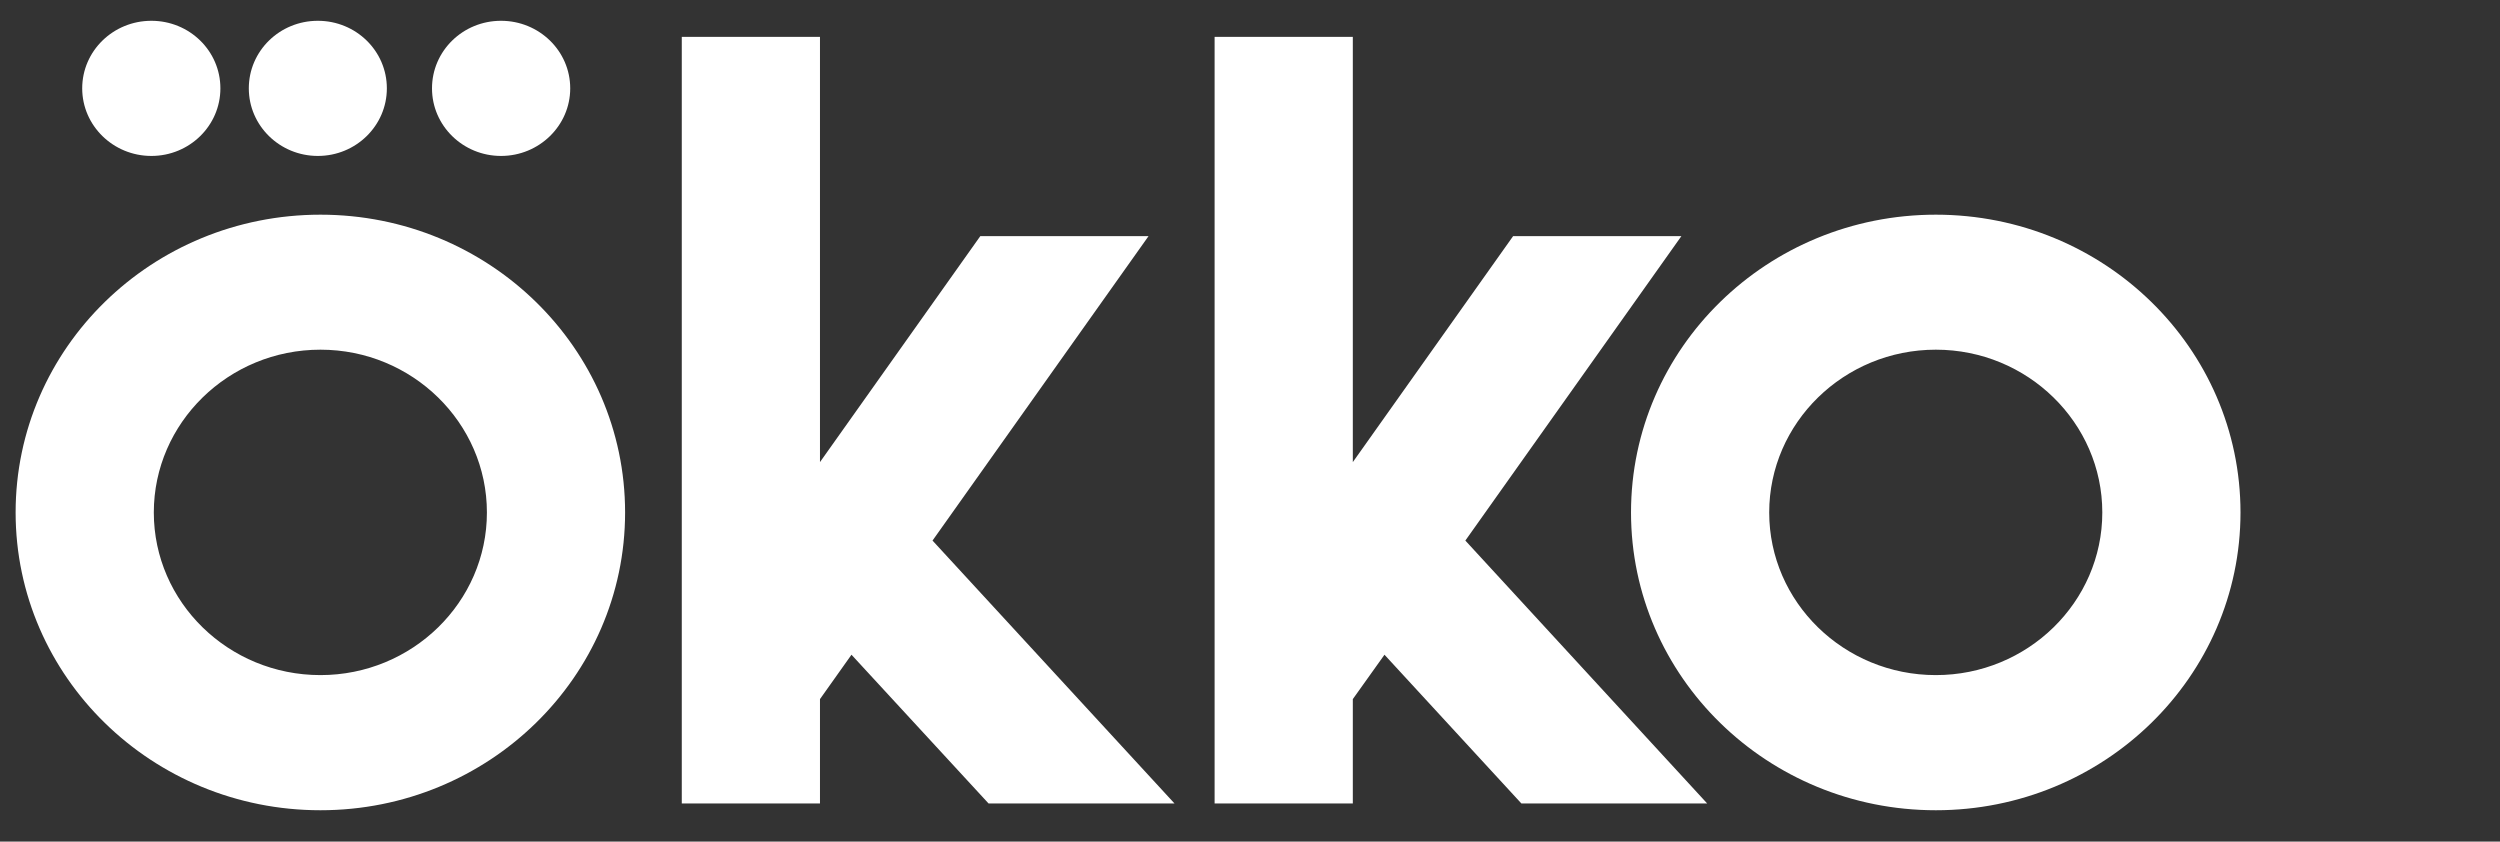
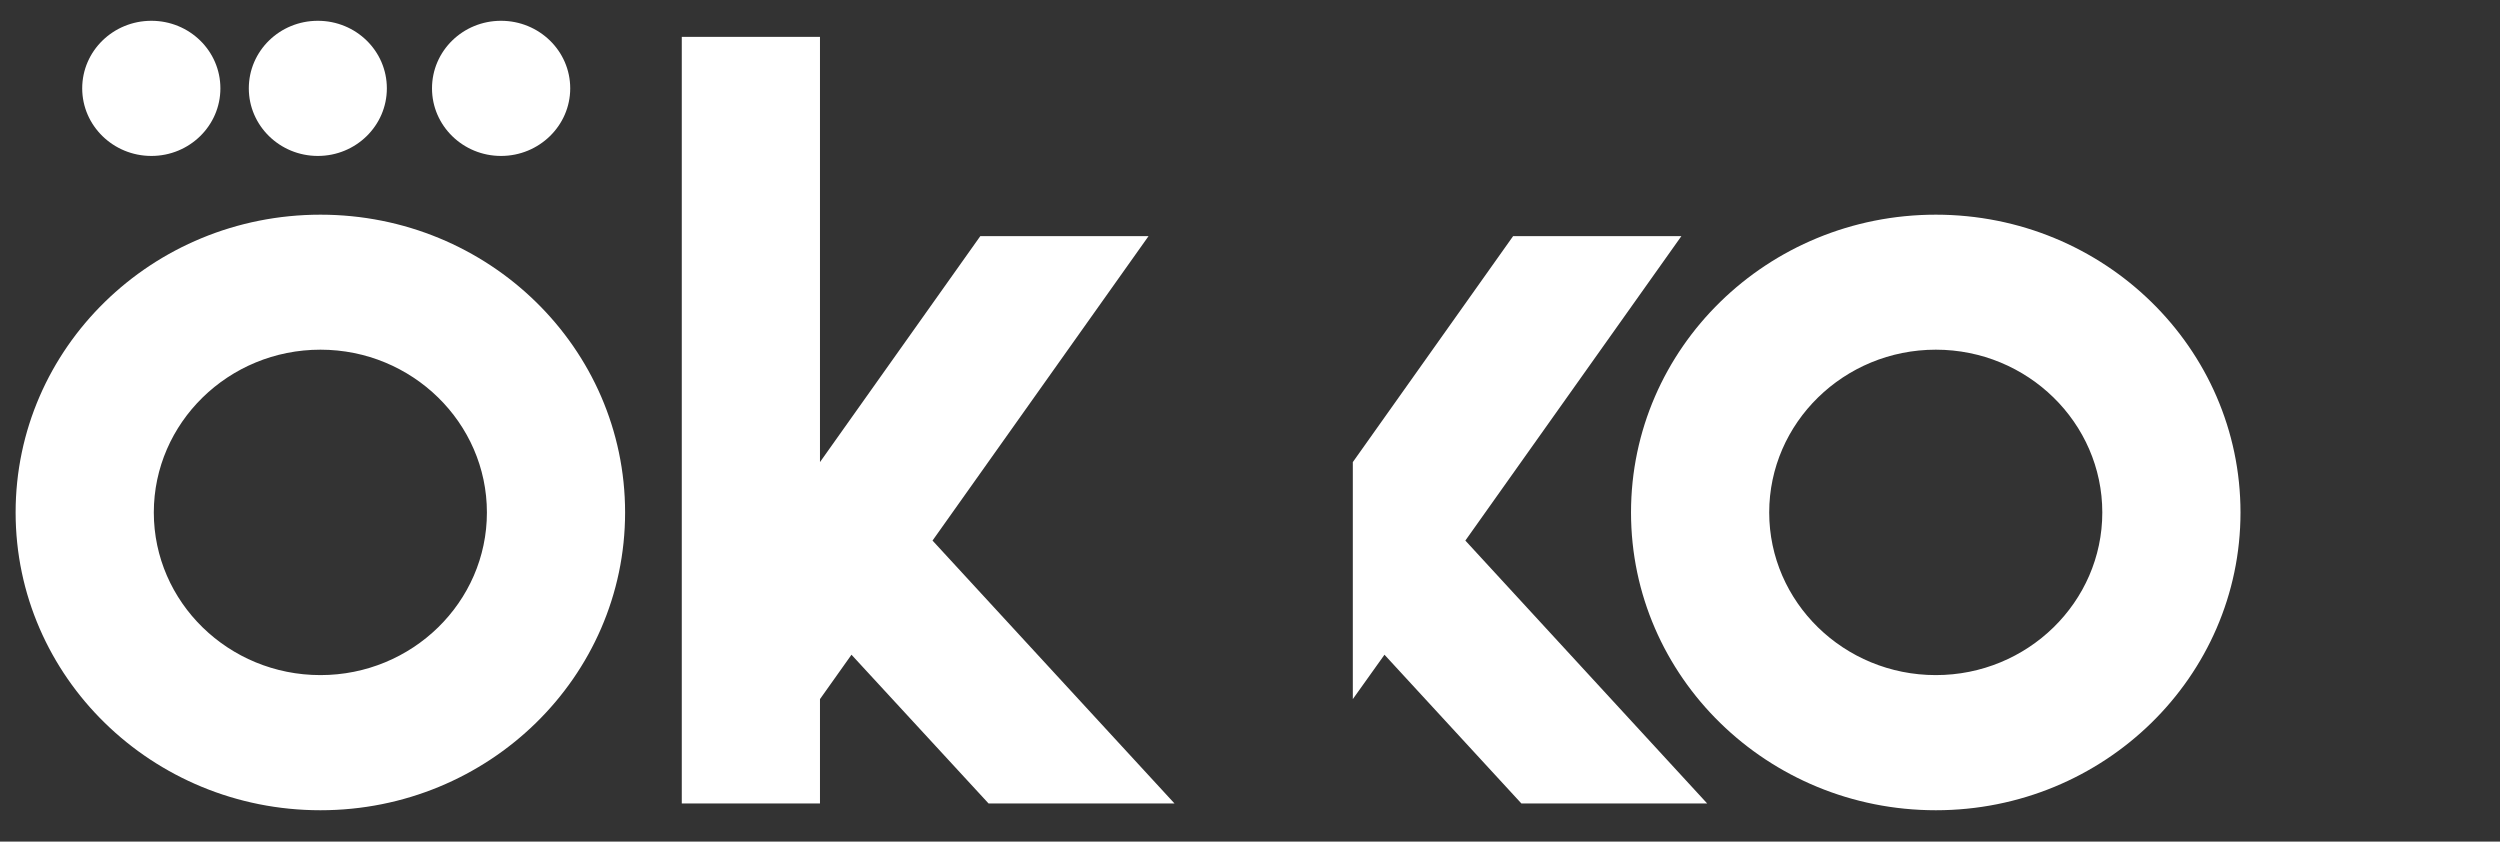
<svg xmlns="http://www.w3.org/2000/svg" width="101" height="34" viewBox="0 0 101 34" fill="none">
  <rect x="0" y="0" width="101" height="34" fill="#333333" stroke="none" />
-   <path d="M54.654 28.244L55.933 26.451L61.464 32.46H68.97L59.2 21.839L67.927 9.541H61.129L54.654 18.669V1.49H49.07V32.46H54.654V28.244ZM33.127 28.244L34.4 26.451L39.938 32.46H47.45L37.674 21.839L46.4 9.541H39.603L33.127 18.669V1.49H27.544V32.46H33.127V28.244ZM65.893 20.704C65.893 27.344 71.404 32.734 78.208 32.734C85.005 32.734 90.516 27.344 90.516 20.704C90.516 14.057 85.005 8.673 78.208 8.673C71.404 8.673 65.893 14.057 65.893 20.704ZM12.946 8.673C6.142 8.673 0.631 14.057 0.631 20.704C0.631 27.344 6.142 32.734 12.946 32.734C19.743 32.734 25.254 27.344 25.254 20.704C25.254 14.057 19.743 8.673 12.946 8.673ZM12.841 0.84C11.299 0.84 10.052 2.058 10.052 3.57C10.052 5.075 11.299 6.3 12.841 6.3C14.383 6.3 15.629 5.075 15.629 3.57C15.629 2.058 14.383 0.84 12.841 0.84ZM20.242 0.84C18.7 0.84 17.453 2.058 17.453 3.57C17.453 5.075 18.7 6.3 20.242 6.3C21.783 6.3 23.037 5.075 23.037 3.57C23.037 2.058 21.783 0.84 20.242 0.84ZM6.116 0.84C4.574 0.84 3.321 2.058 3.321 3.57C3.321 5.075 4.574 6.3 6.116 6.3C7.658 6.3 8.904 5.075 8.904 3.57C8.904 2.058 7.658 0.84 6.116 0.84ZM6.214 20.704C6.214 17.081 9.232 14.127 12.946 14.127C16.653 14.127 19.671 17.081 19.671 20.704C19.671 24.327 16.653 27.274 12.946 27.274C9.232 27.274 6.214 24.327 6.214 20.704ZM71.476 20.704C71.476 17.081 74.494 14.127 78.208 14.127C81.915 14.127 84.933 17.081 84.933 20.704C84.933 24.327 81.915 27.274 78.208 27.274C74.494 27.274 71.476 24.327 71.476 20.704Z" fill="white" />
+   <path d="M54.654 28.244L55.933 26.451L61.464 32.46H68.97L59.2 21.839L67.927 9.541H61.129L54.654 18.669V1.49V32.46H54.654V28.244ZM33.127 28.244L34.4 26.451L39.938 32.46H47.45L37.674 21.839L46.4 9.541H39.603L33.127 18.669V1.49H27.544V32.46H33.127V28.244ZM65.893 20.704C65.893 27.344 71.404 32.734 78.208 32.734C85.005 32.734 90.516 27.344 90.516 20.704C90.516 14.057 85.005 8.673 78.208 8.673C71.404 8.673 65.893 14.057 65.893 20.704ZM12.946 8.673C6.142 8.673 0.631 14.057 0.631 20.704C0.631 27.344 6.142 32.734 12.946 32.734C19.743 32.734 25.254 27.344 25.254 20.704C25.254 14.057 19.743 8.673 12.946 8.673ZM12.841 0.84C11.299 0.84 10.052 2.058 10.052 3.57C10.052 5.075 11.299 6.3 12.841 6.3C14.383 6.3 15.629 5.075 15.629 3.57C15.629 2.058 14.383 0.84 12.841 0.84ZM20.242 0.84C18.7 0.84 17.453 2.058 17.453 3.57C17.453 5.075 18.7 6.3 20.242 6.3C21.783 6.3 23.037 5.075 23.037 3.57C23.037 2.058 21.783 0.84 20.242 0.84ZM6.116 0.84C4.574 0.84 3.321 2.058 3.321 3.57C3.321 5.075 4.574 6.3 6.116 6.3C7.658 6.3 8.904 5.075 8.904 3.57C8.904 2.058 7.658 0.84 6.116 0.84ZM6.214 20.704C6.214 17.081 9.232 14.127 12.946 14.127C16.653 14.127 19.671 17.081 19.671 20.704C19.671 24.327 16.653 27.274 12.946 27.274C9.232 27.274 6.214 24.327 6.214 20.704ZM71.476 20.704C71.476 17.081 74.494 14.127 78.208 14.127C81.915 14.127 84.933 17.081 84.933 20.704C84.933 24.327 81.915 27.274 78.208 27.274C74.494 27.274 71.476 24.327 71.476 20.704Z" fill="white" />
</svg>